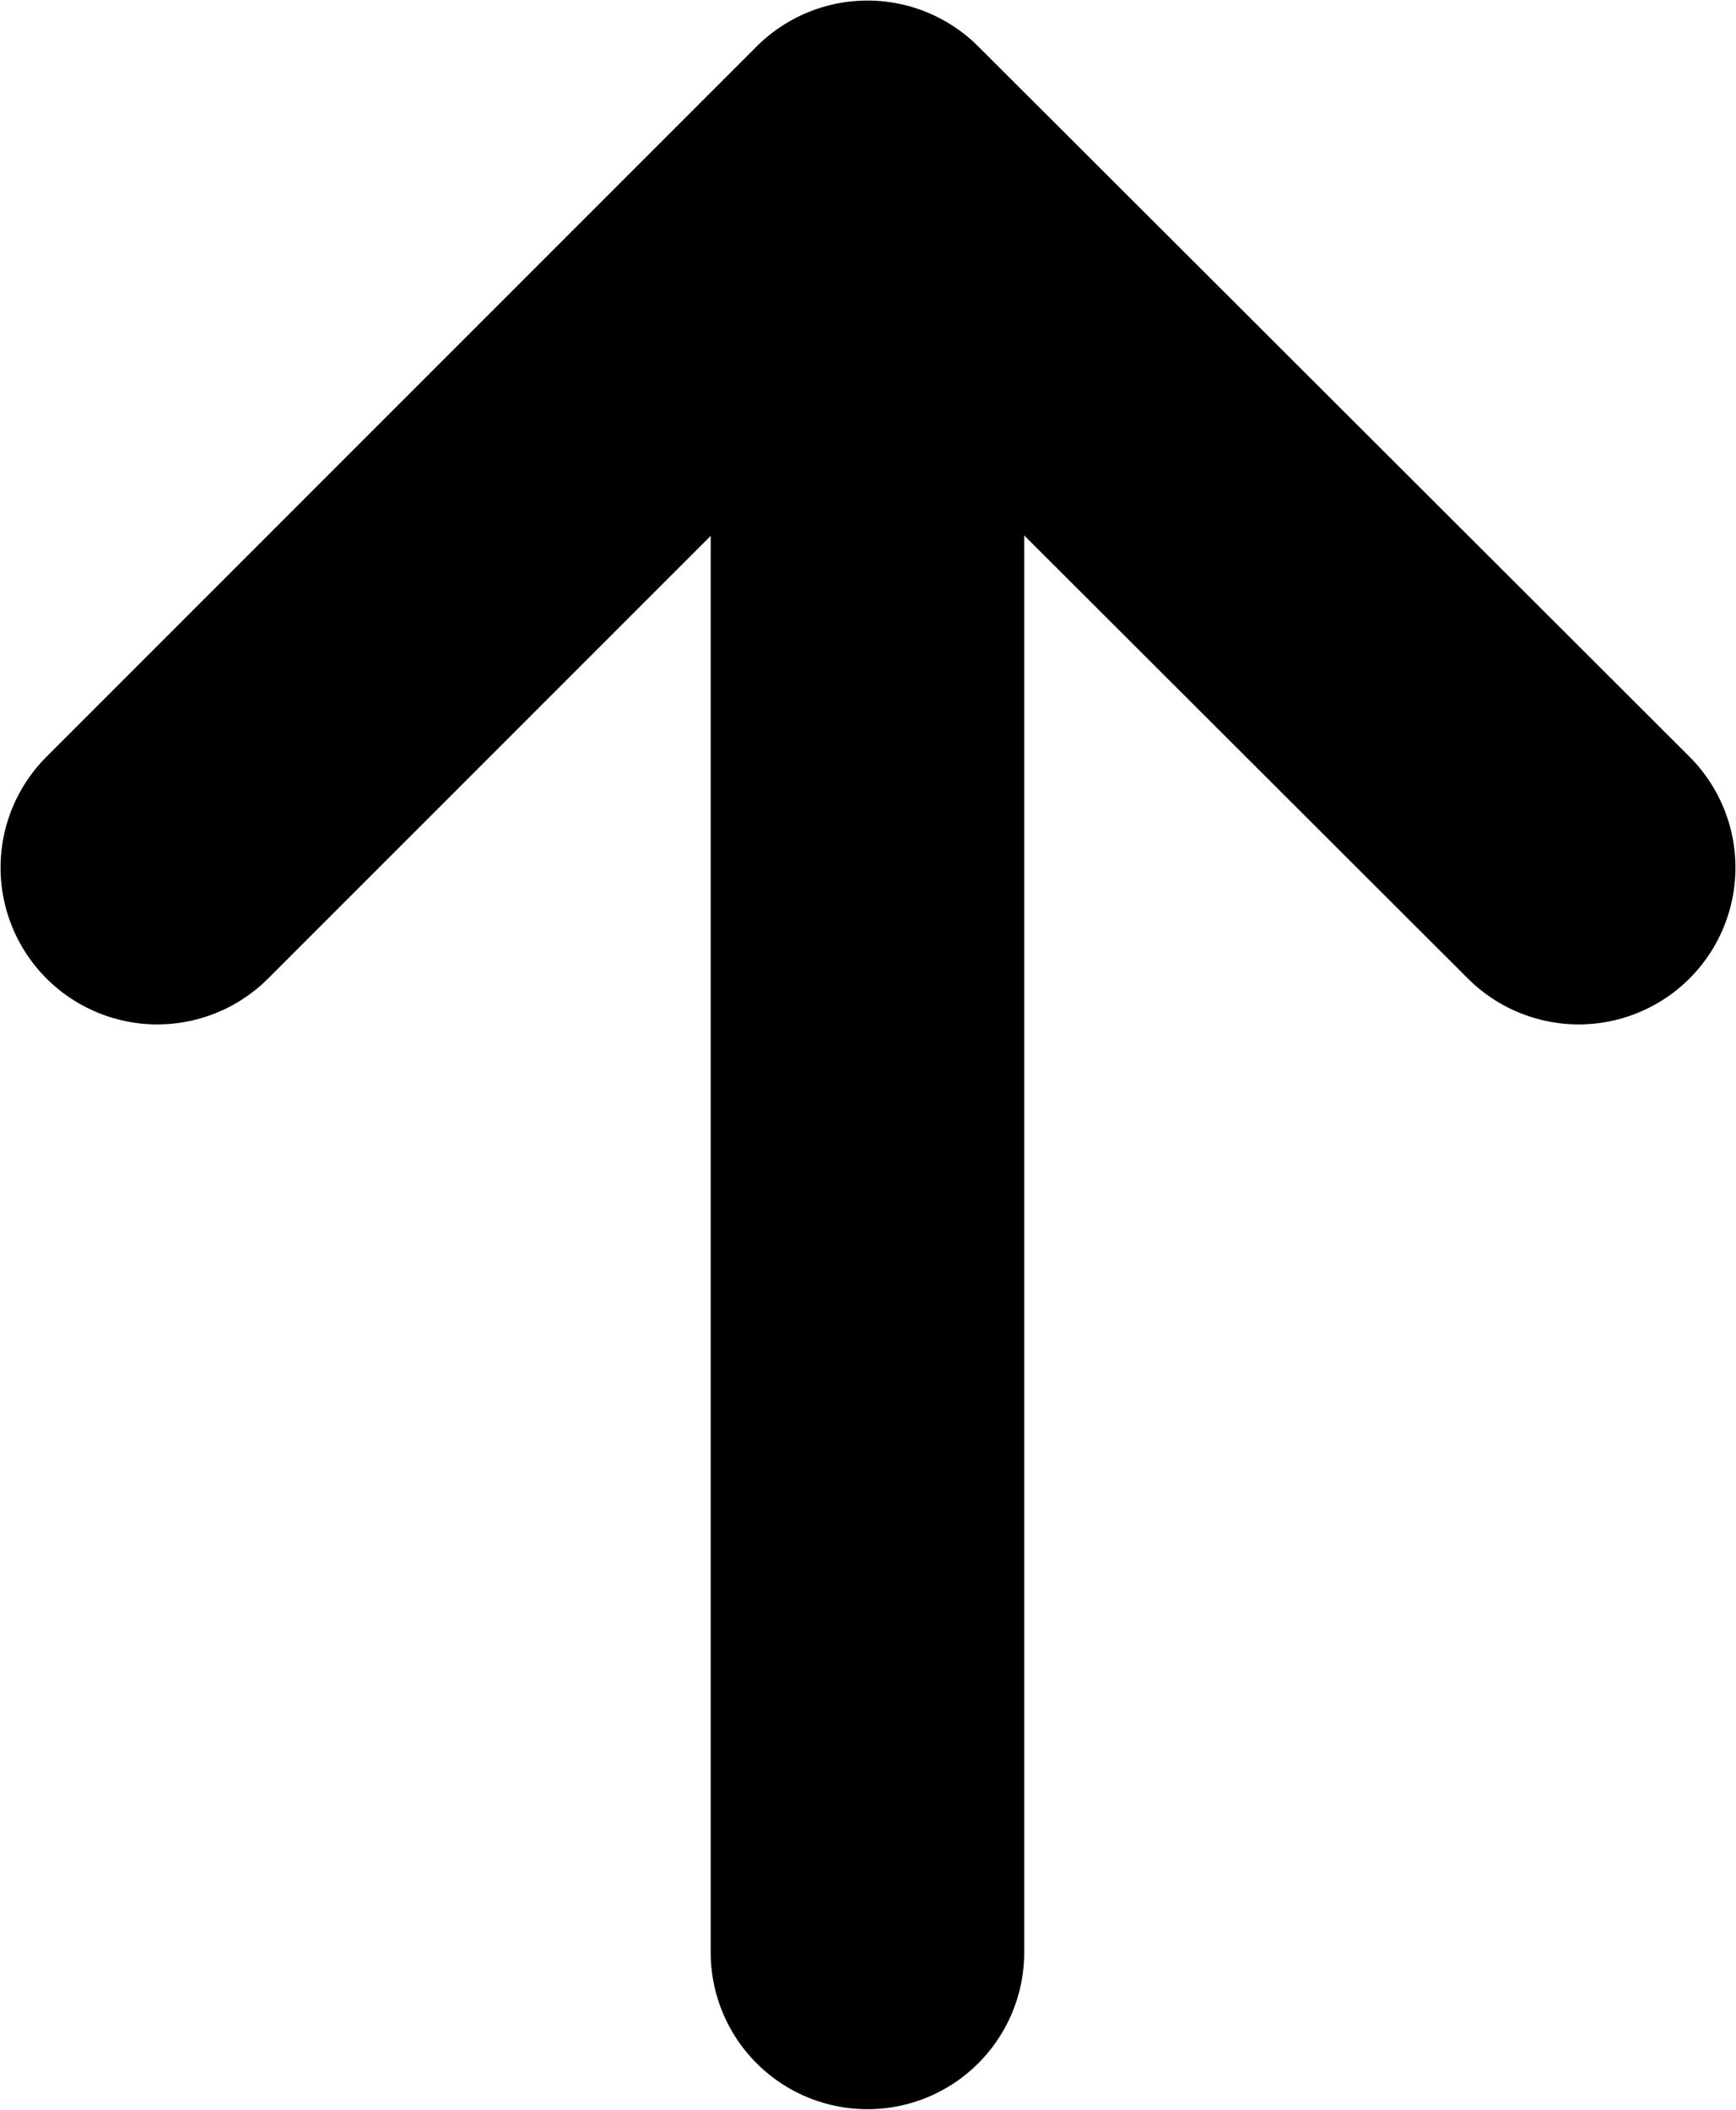
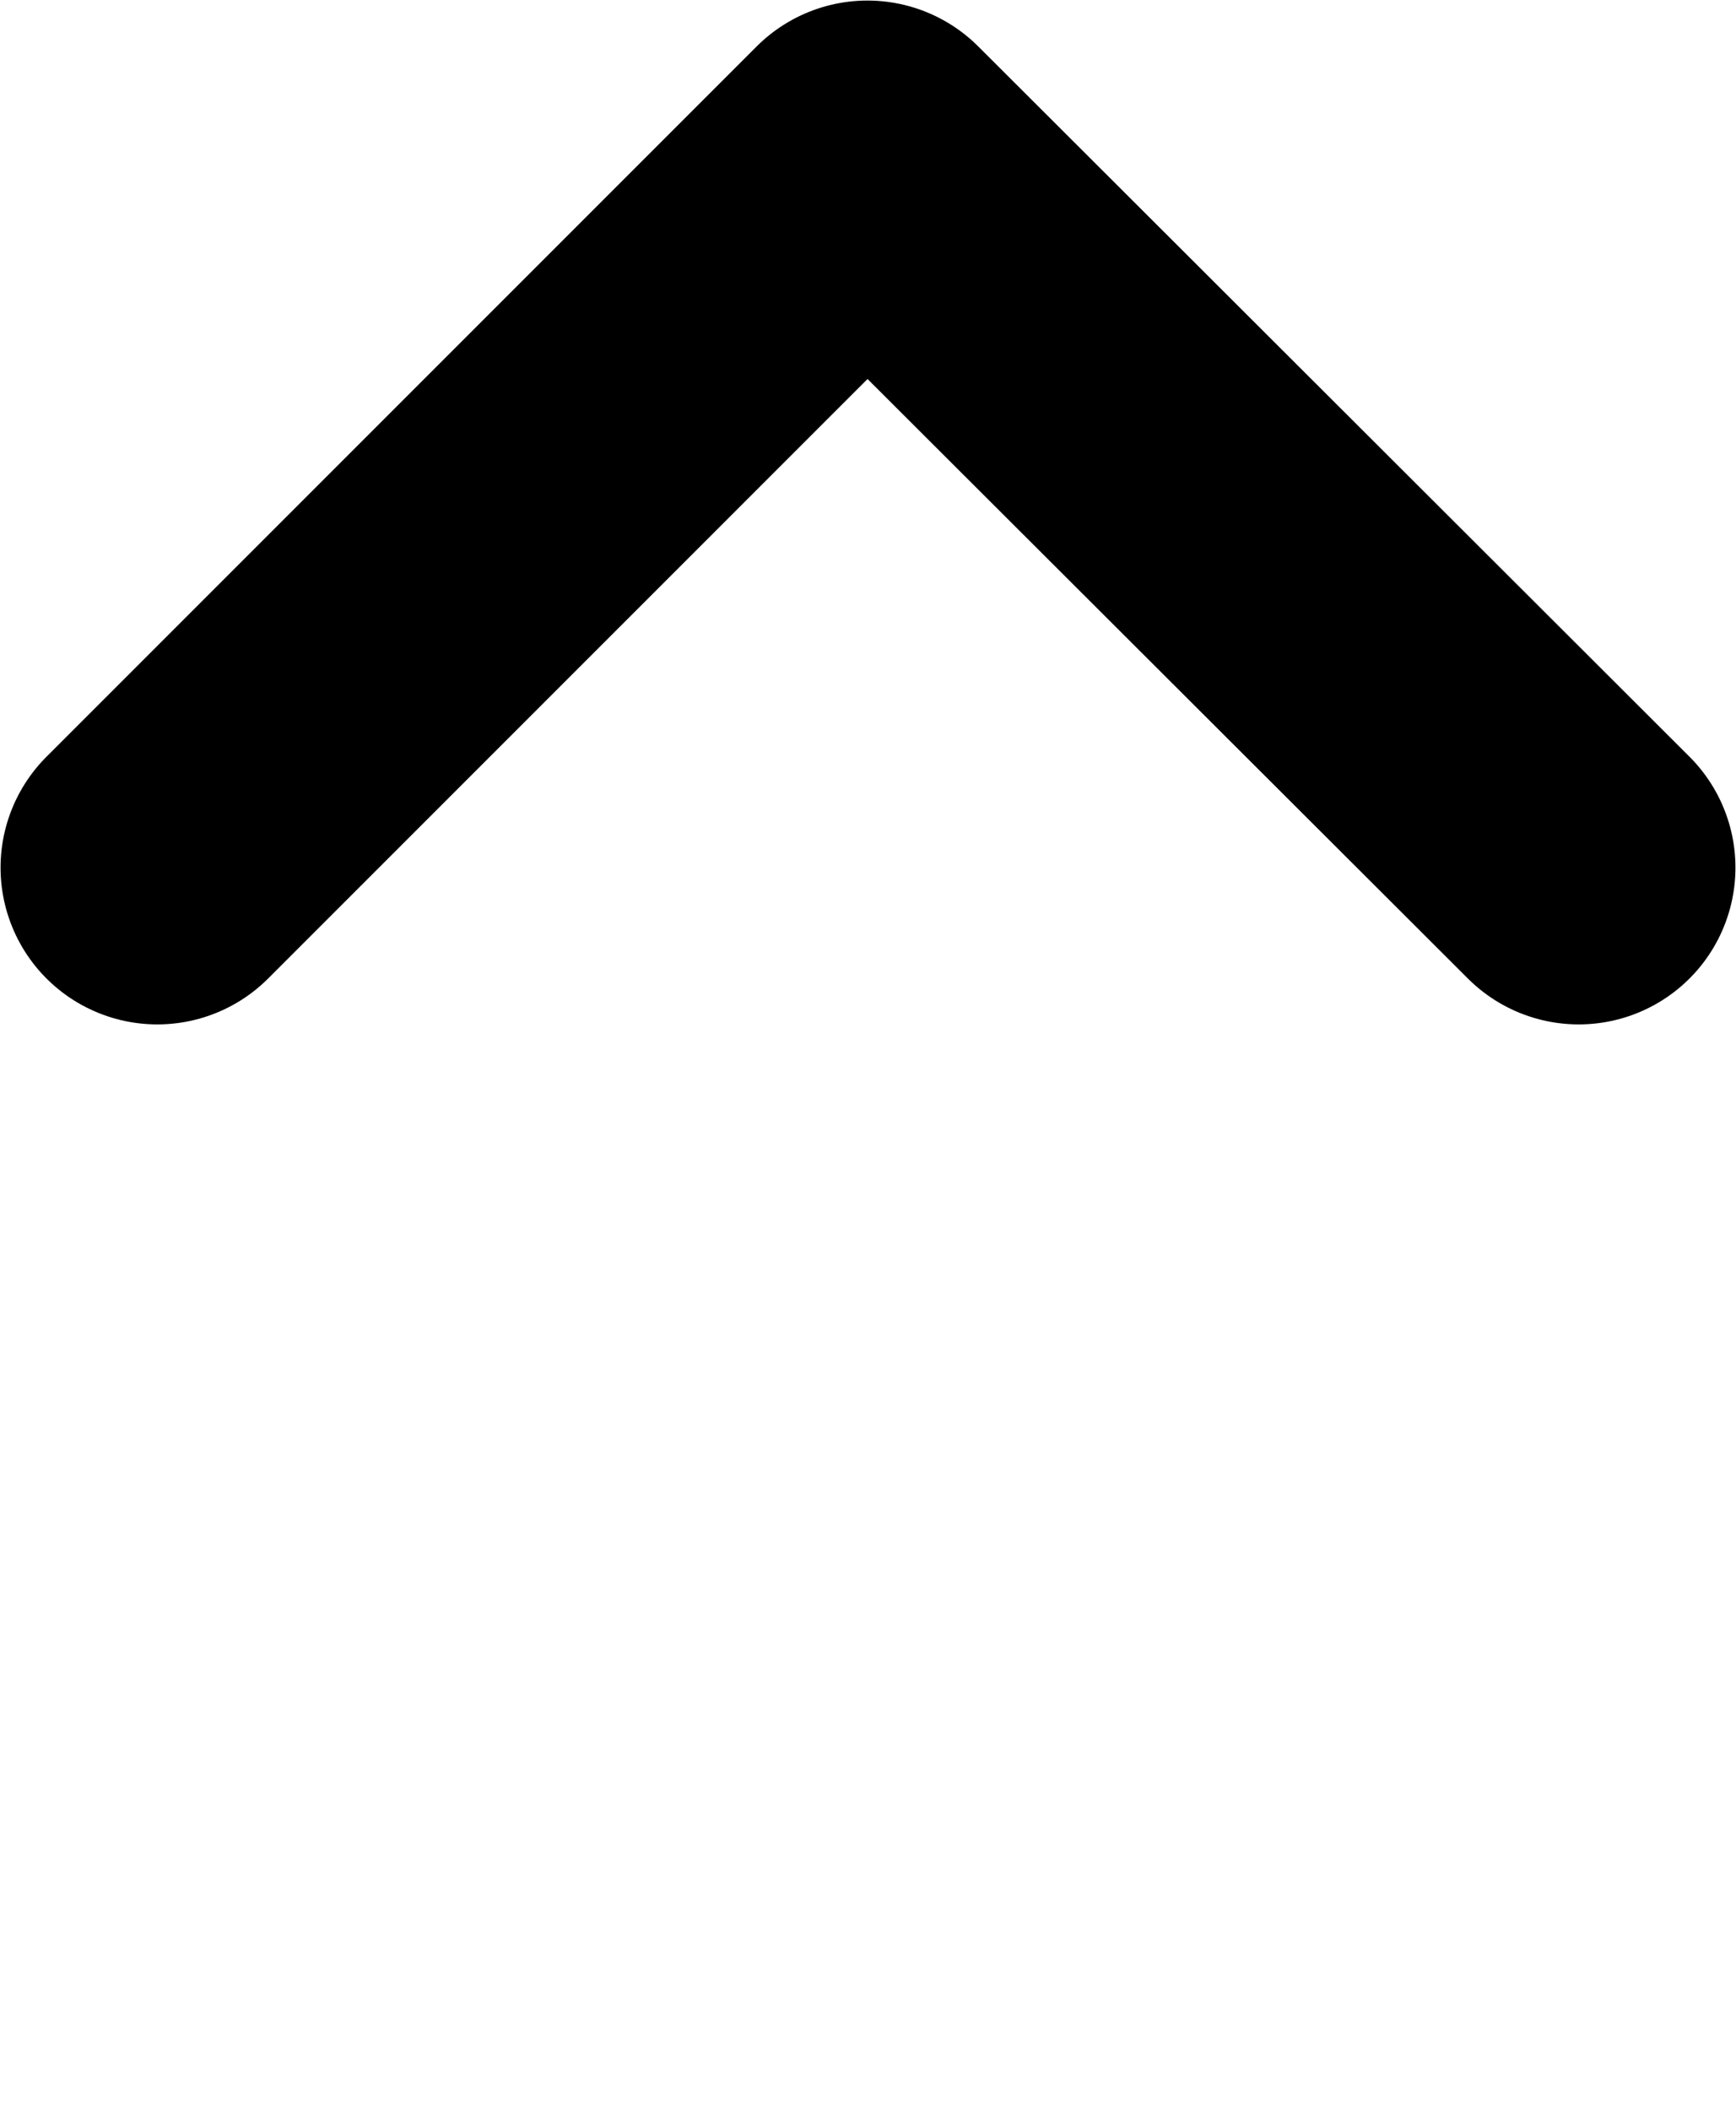
<svg xmlns="http://www.w3.org/2000/svg" id="Layer_2" data-name="Layer 2" viewBox="0 0 15.67 19.04">
  <defs>
    <style>
      .cls-1 {
        fill: none;
        stroke: #000;
        stroke-linecap: round;
        stroke-linejoin: round;
        stroke-width: 2.83px;
      }
    </style>
  </defs>
  <g id="_デザ" data-name="デザ">
    <g>
-       <path class="cls-1" d="M7.83,2.01v15.61" />
      <polyline class="cls-1" points="1.42 7.83 7.83 1.42 14.25 7.83" />
    </g>
  </g>
</svg>